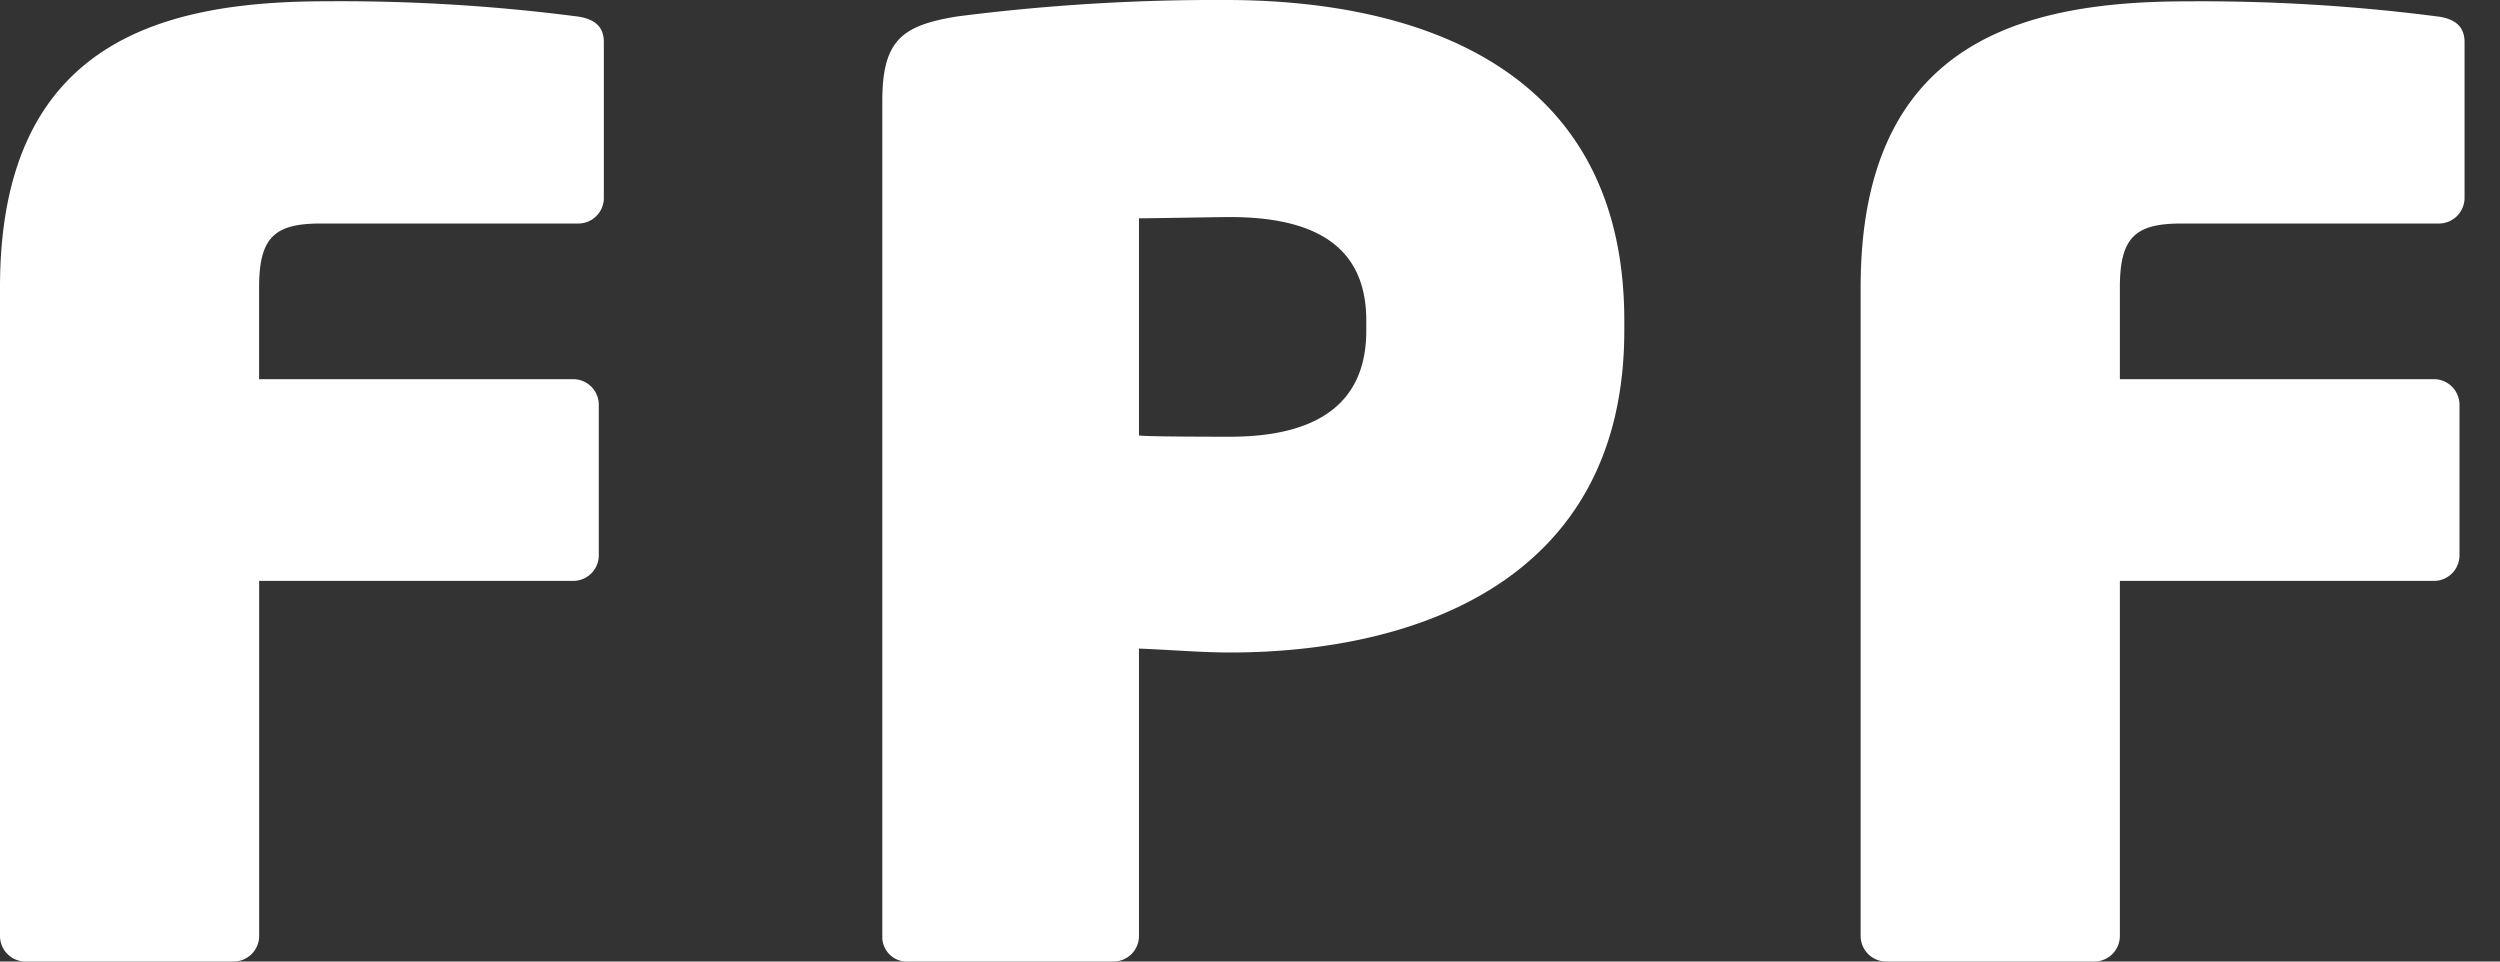
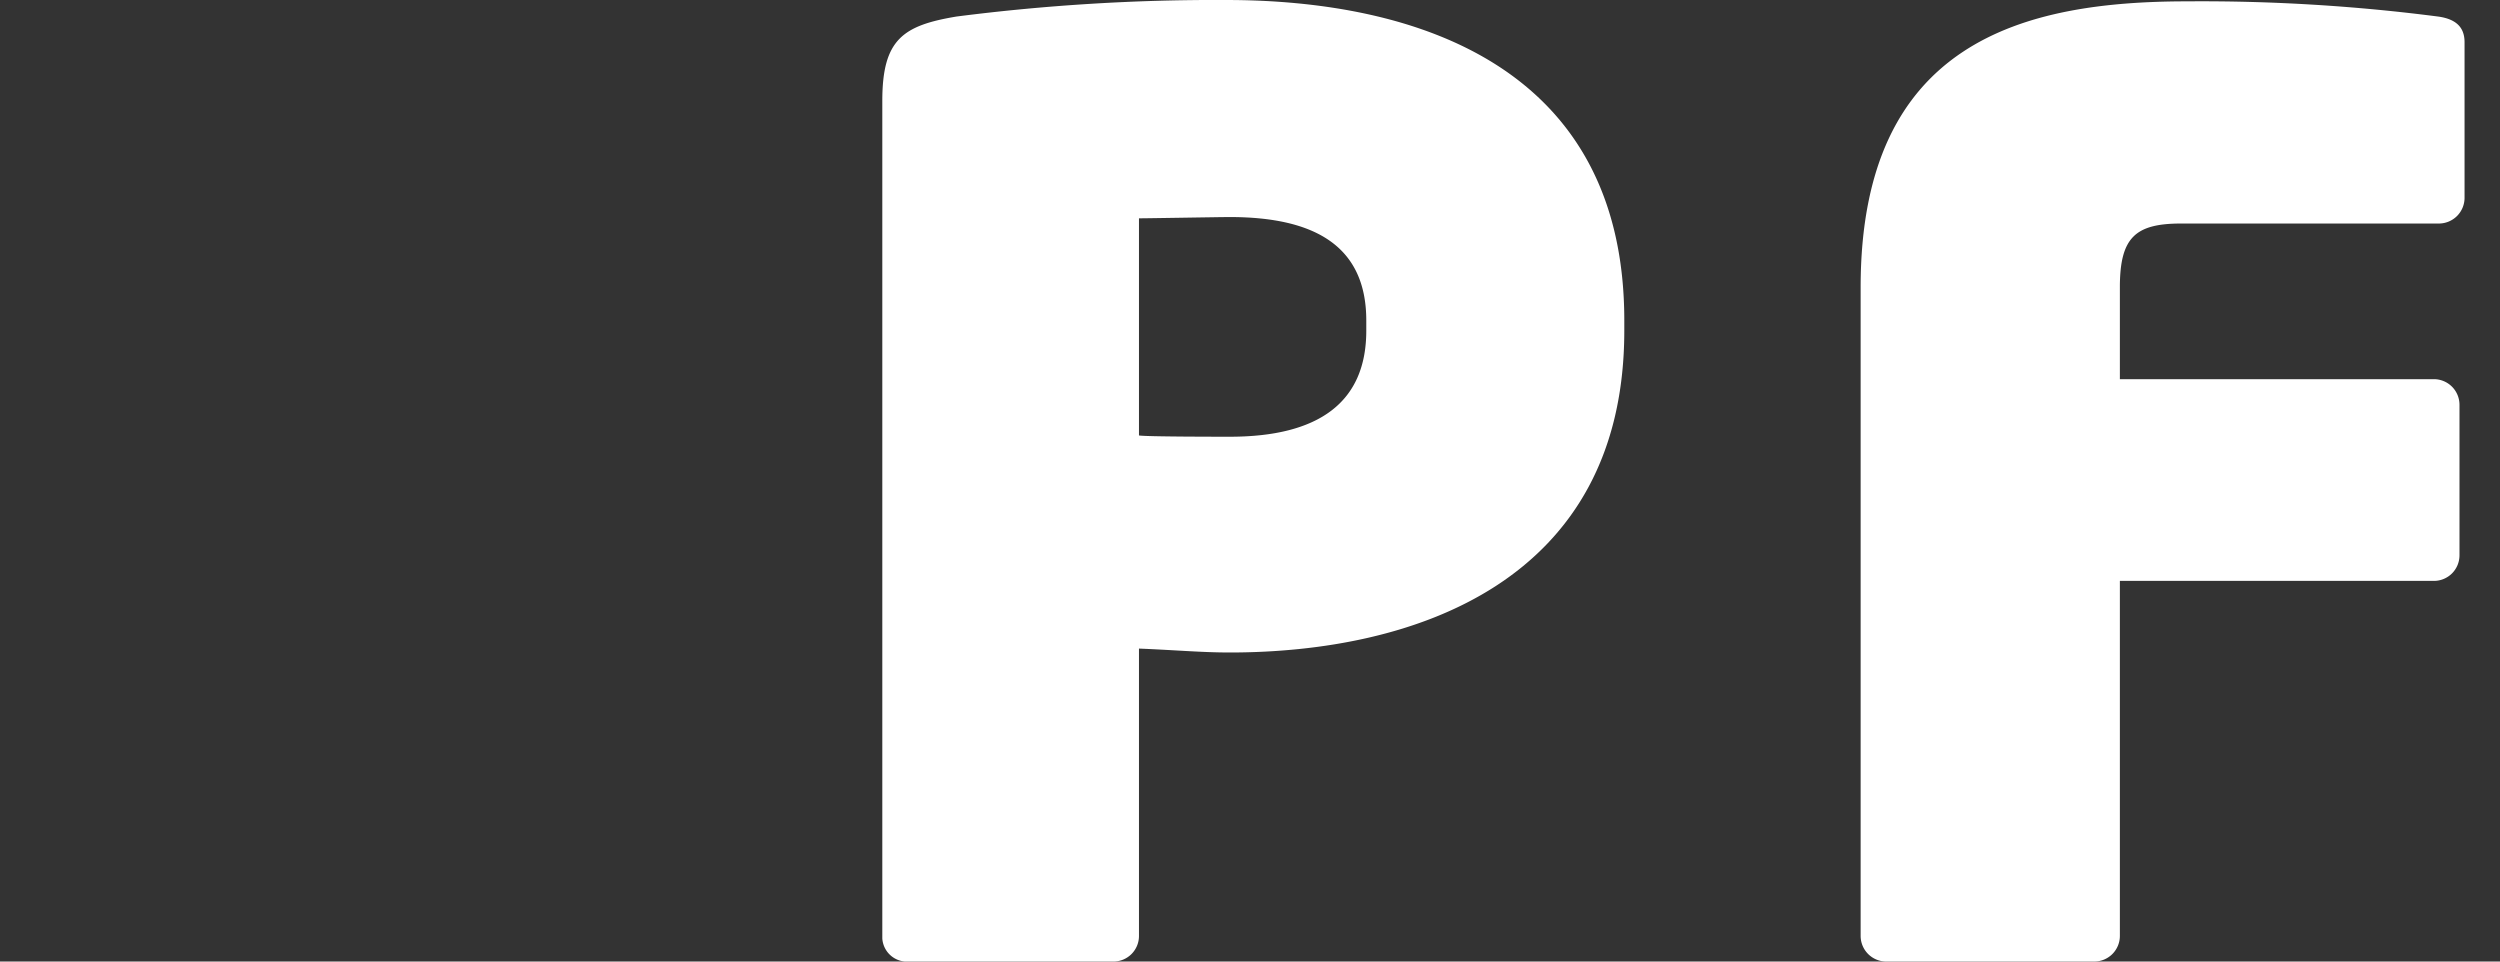
<svg xmlns="http://www.w3.org/2000/svg" id="Layer_1" data-name="Layer 1" viewBox="0 0 39 15">
  <rect x="0" y="0" width="39" height="15" fill="#333333" stroke="none" />
  <title>fpp_type_logo</title>
  <g id="fpf_fill">
    <g>
-       <path d="M9.022,3.487H4.999c-.718,0-.957.218-.957.995V5.915H8.943a.4.4,0,0,1,.398.398V8.664a.399.399,0,0,1-.398.398H4.043v5.539A.4.4,0,0,1,3.644,15H.396A.399.399,0,0,1,0,14.602V4.482C0,.637,2.548.02,5.098.02A28.76,28.76,0,0,1,9.022.259c.259.04.398.16.398.398V3.088A.399.399,0,0,1,9.022,3.487Z" style="fill: #fff" />
      <path d="M19.184,10.179c-.439,0-.878-.04-1.416-.061v4.484A.399.399,0,0,1,17.37,15H14.183a.386.386,0,0,1-.419-.36V1.573c0-.957.32-1.175,1.157-1.315A31.772,31.772,0,0,1,19.124,0c2.969,0,6.215,1.035,6.215,4.999v.16C25.338,9.083,22.052,10.179,19.184,10.179Zm2.13-5.179c0-1.155-.795-1.614-2.13-1.614-.139,0-1.294.02-1.416.02V6.793c.099.02,1.294.02,1.416.02,1.394,0,2.13-.54,2.13-1.654Z" style="fill: #fff" />
      <path d="M38.049,3.487H34.027c-.718,0-.957.218-.957.995V5.915h4.9a.4.4,0,0,1,.398.398V8.664a.399.399,0,0,1-.398.398H33.07v5.539A.4.4,0,0,1,32.672,15H29.424a.4.4,0,0,1-.398-.398V4.482c0-3.845,2.55-4.461,5.1-4.461a28.785,28.785,0,0,1,3.923.239c.259.04.398.16.398.398V3.088A.401.401,0,0,1,38.049,3.487Z" style="fill: #fff" />
    </g>
  </g>
</svg>